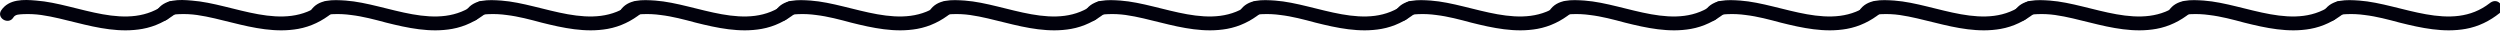
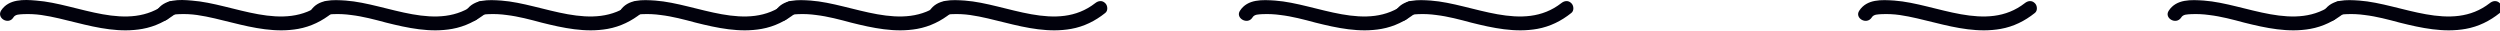
<svg xmlns="http://www.w3.org/2000/svg" version="1.1" id="图层_1" x="0" y="0" viewBox="0 0 882.9 10.8" style="enable-background:new 0 0 882.9 10.8" xml:space="preserve">
  <style>.st0{fill:#01010c}</style>
  <path class="st0" d="M4.7 6.2C5.4 5 6.9 5.1 8.2 5c2.1-.1 4.3 0 6.4.3C18.8 5.9 22.9 7 27 8c7.6 1.9 15.5 3.6 23.3 2.2 4.5-.8 8.5-2.8 12-5.6 1.1-.8.9-2.7 0-3.5-1.1-1.1-2.5-.8-3.5 0-13.6 10.6-31.2.2-46-.9C8.4-.2 3.1-.4.4 3.7-1.3 6.4 3 8.9 4.7 6.2z" />
  <path class="st0" d="M59.7 6.2c.7-1.2 2.2-1.1 3.5-1.2 2.1-.1 4.3 0 6.4.3C73.8 5.9 77.9 7 82 8c7.6 1.9 15.5 3.6 23.3 2.2 4.5-.8 8.5-2.8 12-5.6 1.1-.8.9-2.7 0-3.5-1.1-1.1-2.5-.8-3.5 0-13.6 10.6-31.2.2-46.1-.9-4.3-.4-9.7-.6-12.3 3.5-1.8 2.7 2.5 5.2 4.3 2.5z" />
  <path class="st0" d="M114.1 6.2c.7-1.2 2.2-1.1 3.5-1.2 2.1-.1 4.3 0 6.4.3 4.2.5 8.3 1.6 12.4 2.7 7.6 1.9 15.5 3.6 23.3 2.2 4.5-.8 8.5-2.8 12-5.6 1.1-.8.9-2.7 0-3.5-1.1-1.1-2.5-.8-3.5 0-13.6 10.6-31.2.2-46.1-.9-4.4-.3-9.7-.6-12.4 3.6-1.7 2.6 2.6 5.1 4.4 2.4z" />
  <path class="st0" d="M169 6.2c.7-1.2 2.2-1.1 3.5-1.2 2.1-.1 4.3 0 6.4.3 4.2.5 8.3 1.6 12.4 2.7 7.6 1.9 15.5 3.6 23.3 2.2 4.5-.8 8.5-2.8 12-5.6 1.1-.8.9-2.7 0-3.5-1.1-1.1-2.5-.8-3.5 0-13.6 10.6-31.2.2-46.1-.9-4.4-.3-9.7-.6-12.4 3.6-1.7 2.6 2.7 5.1 4.4 2.4z" />
  <path class="st0" d="M223.4 6.2c.7-1.2 2.2-1.1 3.5-1.2 2.1-.1 4.3 0 6.4.3 4.2.5 8.3 1.6 12.4 2.7 7.6 1.9 15.5 3.6 23.3 2.2 4.5-.8 8.5-2.8 12-5.6 1.1-.8.9-2.7 0-3.5-1.1-1.1-2.5-.8-3.5 0-13.6 10.6-31.2.2-46.1-.9-4.4-.3-9.7-.6-12.4 3.6-1.7 2.6 2.6 5.1 4.4 2.4z" />
  <path class="st0" d="M278.3 6.2c.7-1.2 2.2-1.1 3.5-1.2 2.1-.1 4.3 0 6.4.3 4.2.5 8.3 1.6 12.4 2.7 7.6 1.9 15.5 3.6 23.3 2.2 4.5-.8 8.5-2.8 12-5.6 1.1-.8.9-2.7 0-3.5-1.1-1.1-2.5-.8-3.5 0-13.6 10.6-31.2.2-46.1-.9-4.4-.3-9.7-.6-12.4 3.6-1.6 2.6 2.7 5.1 4.4 2.4z" />
  <path class="st0" d="M332.7 6.2c.7-1.2 2.2-1.1 3.5-1.2 2.1-.1 4.3 0 6.4.3 4.2.6 8.3 1.7 12.4 2.7 7.6 1.9 15.5 3.6 23.3 2.2 4.5-.8 8.5-2.8 12-5.6 1.1-.8.9-2.7 0-3.5-1.1-1.1-2.5-.8-3.5 0-13.6 10.6-31.2.2-46.1-.9-4.4-.3-9.7-.6-12.4 3.6-1.7 2.6 2.7 5.1 4.4 2.4z" />
-   <path class="st0" d="M387.7 6.2c.7-1.2 2.2-1.1 3.5-1.2 2.1-.1 4.3 0 6.4.3 4.2.6 8.3 1.7 12.4 2.7 7.6 1.9 15.5 3.6 23.3 2.2 4.5-.8 8.5-2.8 12-5.6 1.1-.8.9-2.7 0-3.5-1.1-1.1-2.5-.8-3.5 0-13.6 10.6-31.2.2-46.1-.9-4.4-.3-9.7-.6-12.4 3.6-1.7 2.6 2.6 5.1 4.4 2.4z" />
  <path class="st0" d="M442.3 6.2c.7-1.2 2.2-1.1 3.5-1.2 2.1-.1 4.3 0 6.4.3 4.2.5 8.3 1.6 12.4 2.7 7.6 1.9 15.5 3.6 23.3 2.2 4.5-.8 8.5-2.8 12-5.6 1.1-.8.9-2.7 0-3.5-1.1-1.1-2.5-.8-3.5 0-13.6 10.6-31.2.2-46.1-.9-4.4-.3-9.7-.6-12.4 3.6-1.7 2.6 2.7 5.1 4.4 2.4z" />
  <path class="st0" d="M497.3 6.2c.7-1.2 2.2-1.1 3.5-1.2 2.1-.1 4.3 0 6.4.3 4.2.5 8.3 1.6 12.4 2.7 7.6 1.9 15.5 3.6 23.3 2.2 4.5-.8 8.5-2.8 12-5.6 1.1-.8.9-2.7 0-3.5-1.1-1.1-2.5-.8-3.5 0-13.6 10.6-31.2.2-46.1-.9-4.4-.3-9.7-.6-12.4 3.6-1.7 2.6 2.6 5.1 4.4 2.4z" />
-   <path class="st0" d="M551.6 6.2c.7-1.2 2.2-1.1 3.5-1.2 2.1-.1 4.3 0 6.4.3 4.2.5 8.3 1.6 12.4 2.7 7.6 1.9 15.5 3.6 23.3 2.2 4.5-.8 8.5-2.8 12-5.6 1.1-.8.9-2.7 0-3.5-1.1-1.1-2.5-.8-3.5 0-13.6 10.6-31.2.2-46.1-.9-4.4-.3-9.7-.6-12.4 3.6-1.6 2.6 2.7 5.1 4.4 2.4z" />
-   <path class="st0" d="M606.6 6.2c.7-1.2 2.2-1.1 3.5-1.2 2.1-.1 4.3 0 6.4.3 4.2.5 8.3 1.6 12.4 2.7 7.6 1.9 15.5 3.6 23.3 2.2 4.5-.8 8.5-2.8 12-5.6 1.1-.8.9-2.7 0-3.5-1.1-1.1-2.5-.8-3.5 0-13.6 10.6-31.2.2-46.1-.9-4.4-.3-9.7-.6-12.4 3.6-1.7 2.6 2.6 5.1 4.4 2.4z" />
  <path class="st0" d="M661 6.2c.7-1.2 2.2-1.1 3.5-1.2 2.1-.1 4.3 0 6.4.3 4.1.6 8.3 1.7 12.4 2.7 7.6 1.9 15.5 3.6 23.3 2.2 4.5-.8 8.5-2.8 12-5.6 1.1-.8.9-2.7 0-3.5-1.1-1.1-2.5-.8-3.5 0-13.6 10.6-31.2.2-46.1-.9-4.4-.3-9.7-.6-12.4 3.6-1.7 2.6 2.6 5.1 4.4 2.4z" />
-   <path class="st0" d="M715.9 6.2c.7-1.2 2.2-1.1 3.5-1.2 2.1-.1 4.3 0 6.4.3 4.2.6 8.3 1.7 12.4 2.7 7.6 1.9 15.5 3.6 23.3 2.2 4.5-.8 8.5-2.8 12-5.6 1.1-.8.9-2.7 0-3.5-1.1-1.1-2.5-.8-3.5 0-13.6 10.6-31.2.2-46.1-.9-4.4-.3-9.7-.6-12.4 3.6-1.7 2.6 2.7 5.1 4.4 2.4z" />
+   <path class="st0" d="M715.9 6.2z" />
  <path class="st0" d="M770.3 6.2c.7-1.2 2.2-1.1 3.5-1.2 2.1-.1 4.3 0 6.4.3 4.2.5 8.3 1.6 12.4 2.7 7.6 1.9 15.5 3.6 23.3 2.2 4.5-.8 8.5-2.8 12-5.6 1.1-.8.9-2.7 0-3.5-1.1-1.1-2.5-.8-3.5 0-13.6 10.6-31.2.2-46.1-.9-4.4-.3-9.7-.6-12.4 3.6-1.7 2.6 2.6 5.1 4.4 2.4z" />
  <path class="st0" d="M825.2 6.2c.7-1.2 2.2-1.1 3.5-1.2 2.1-.1 4.3 0 6.4.3 4.2.5 8.3 1.6 12.4 2.7 7.6 1.9 15.5 3.6 23.3 2.2 4.5-.8 8.5-2.8 12-5.6 1.1-.8.9-2.7 0-3.5-1.1-1.1-2.5-.8-3.5 0-13.6 10.6-31.2.2-46.1-.9-4.4-.3-9.7-.6-12.4 3.6-1.6 2.6 2.7 5.1 4.4 2.4z" />
</svg>